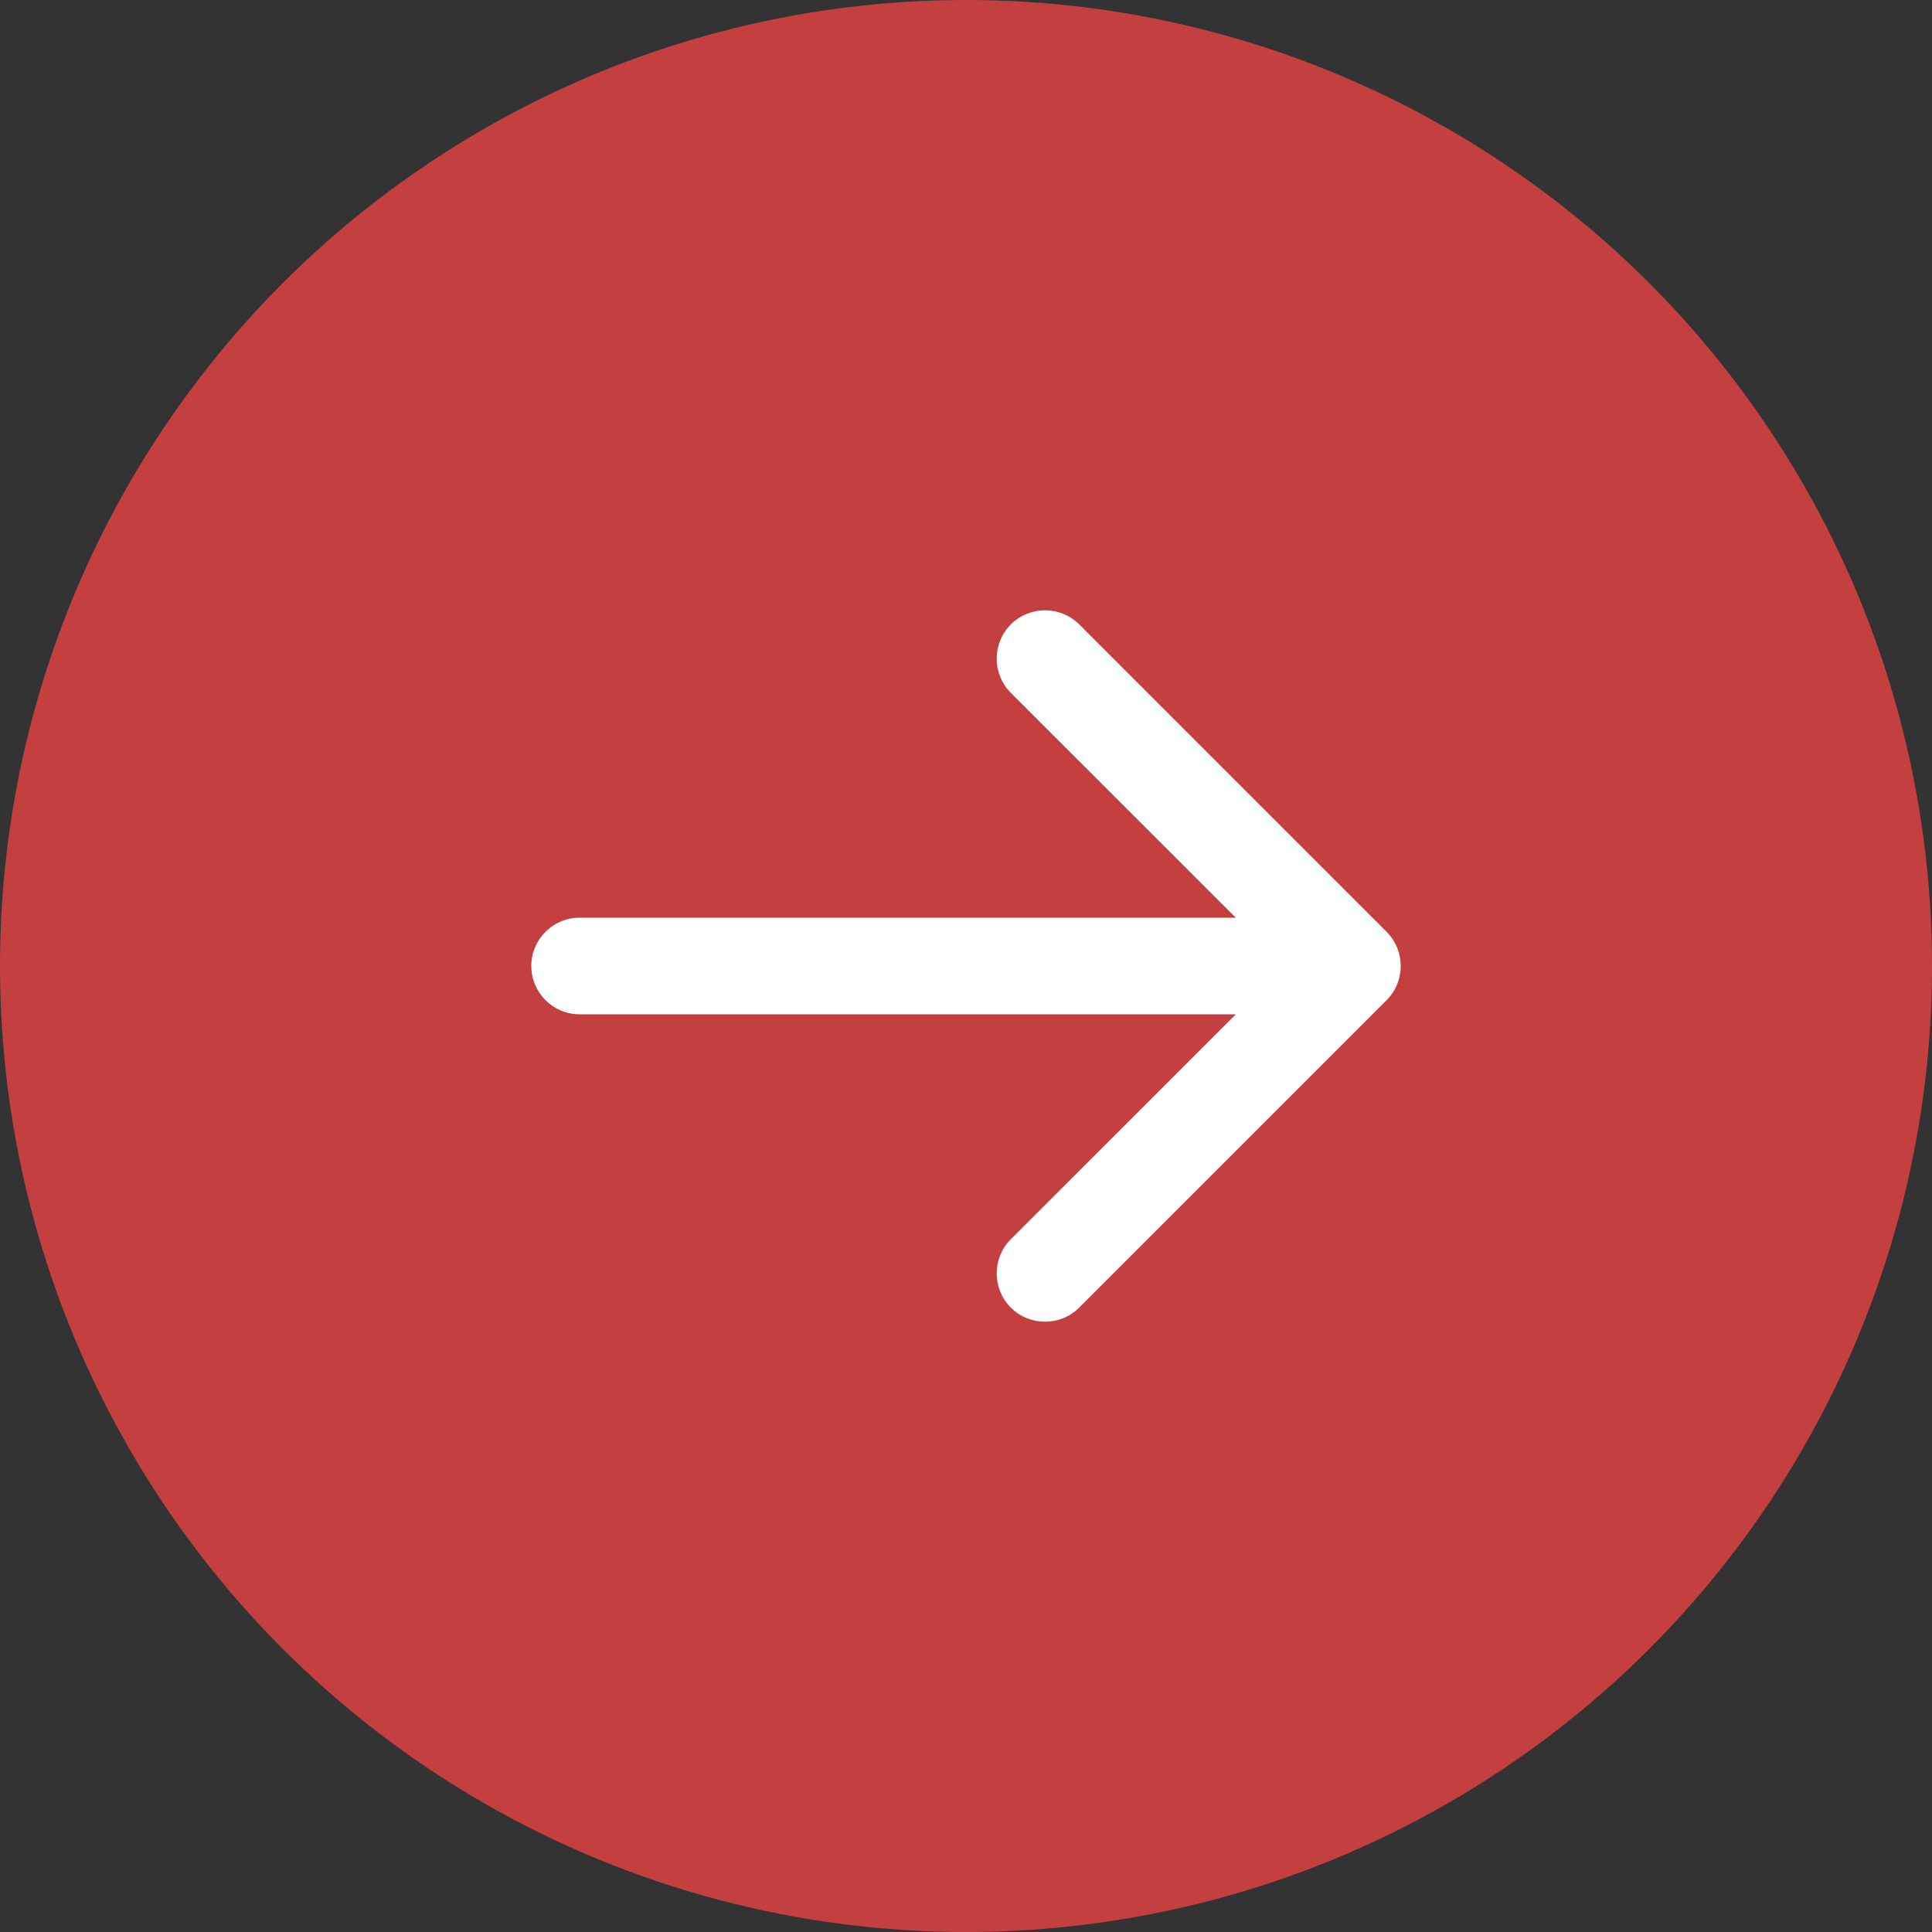
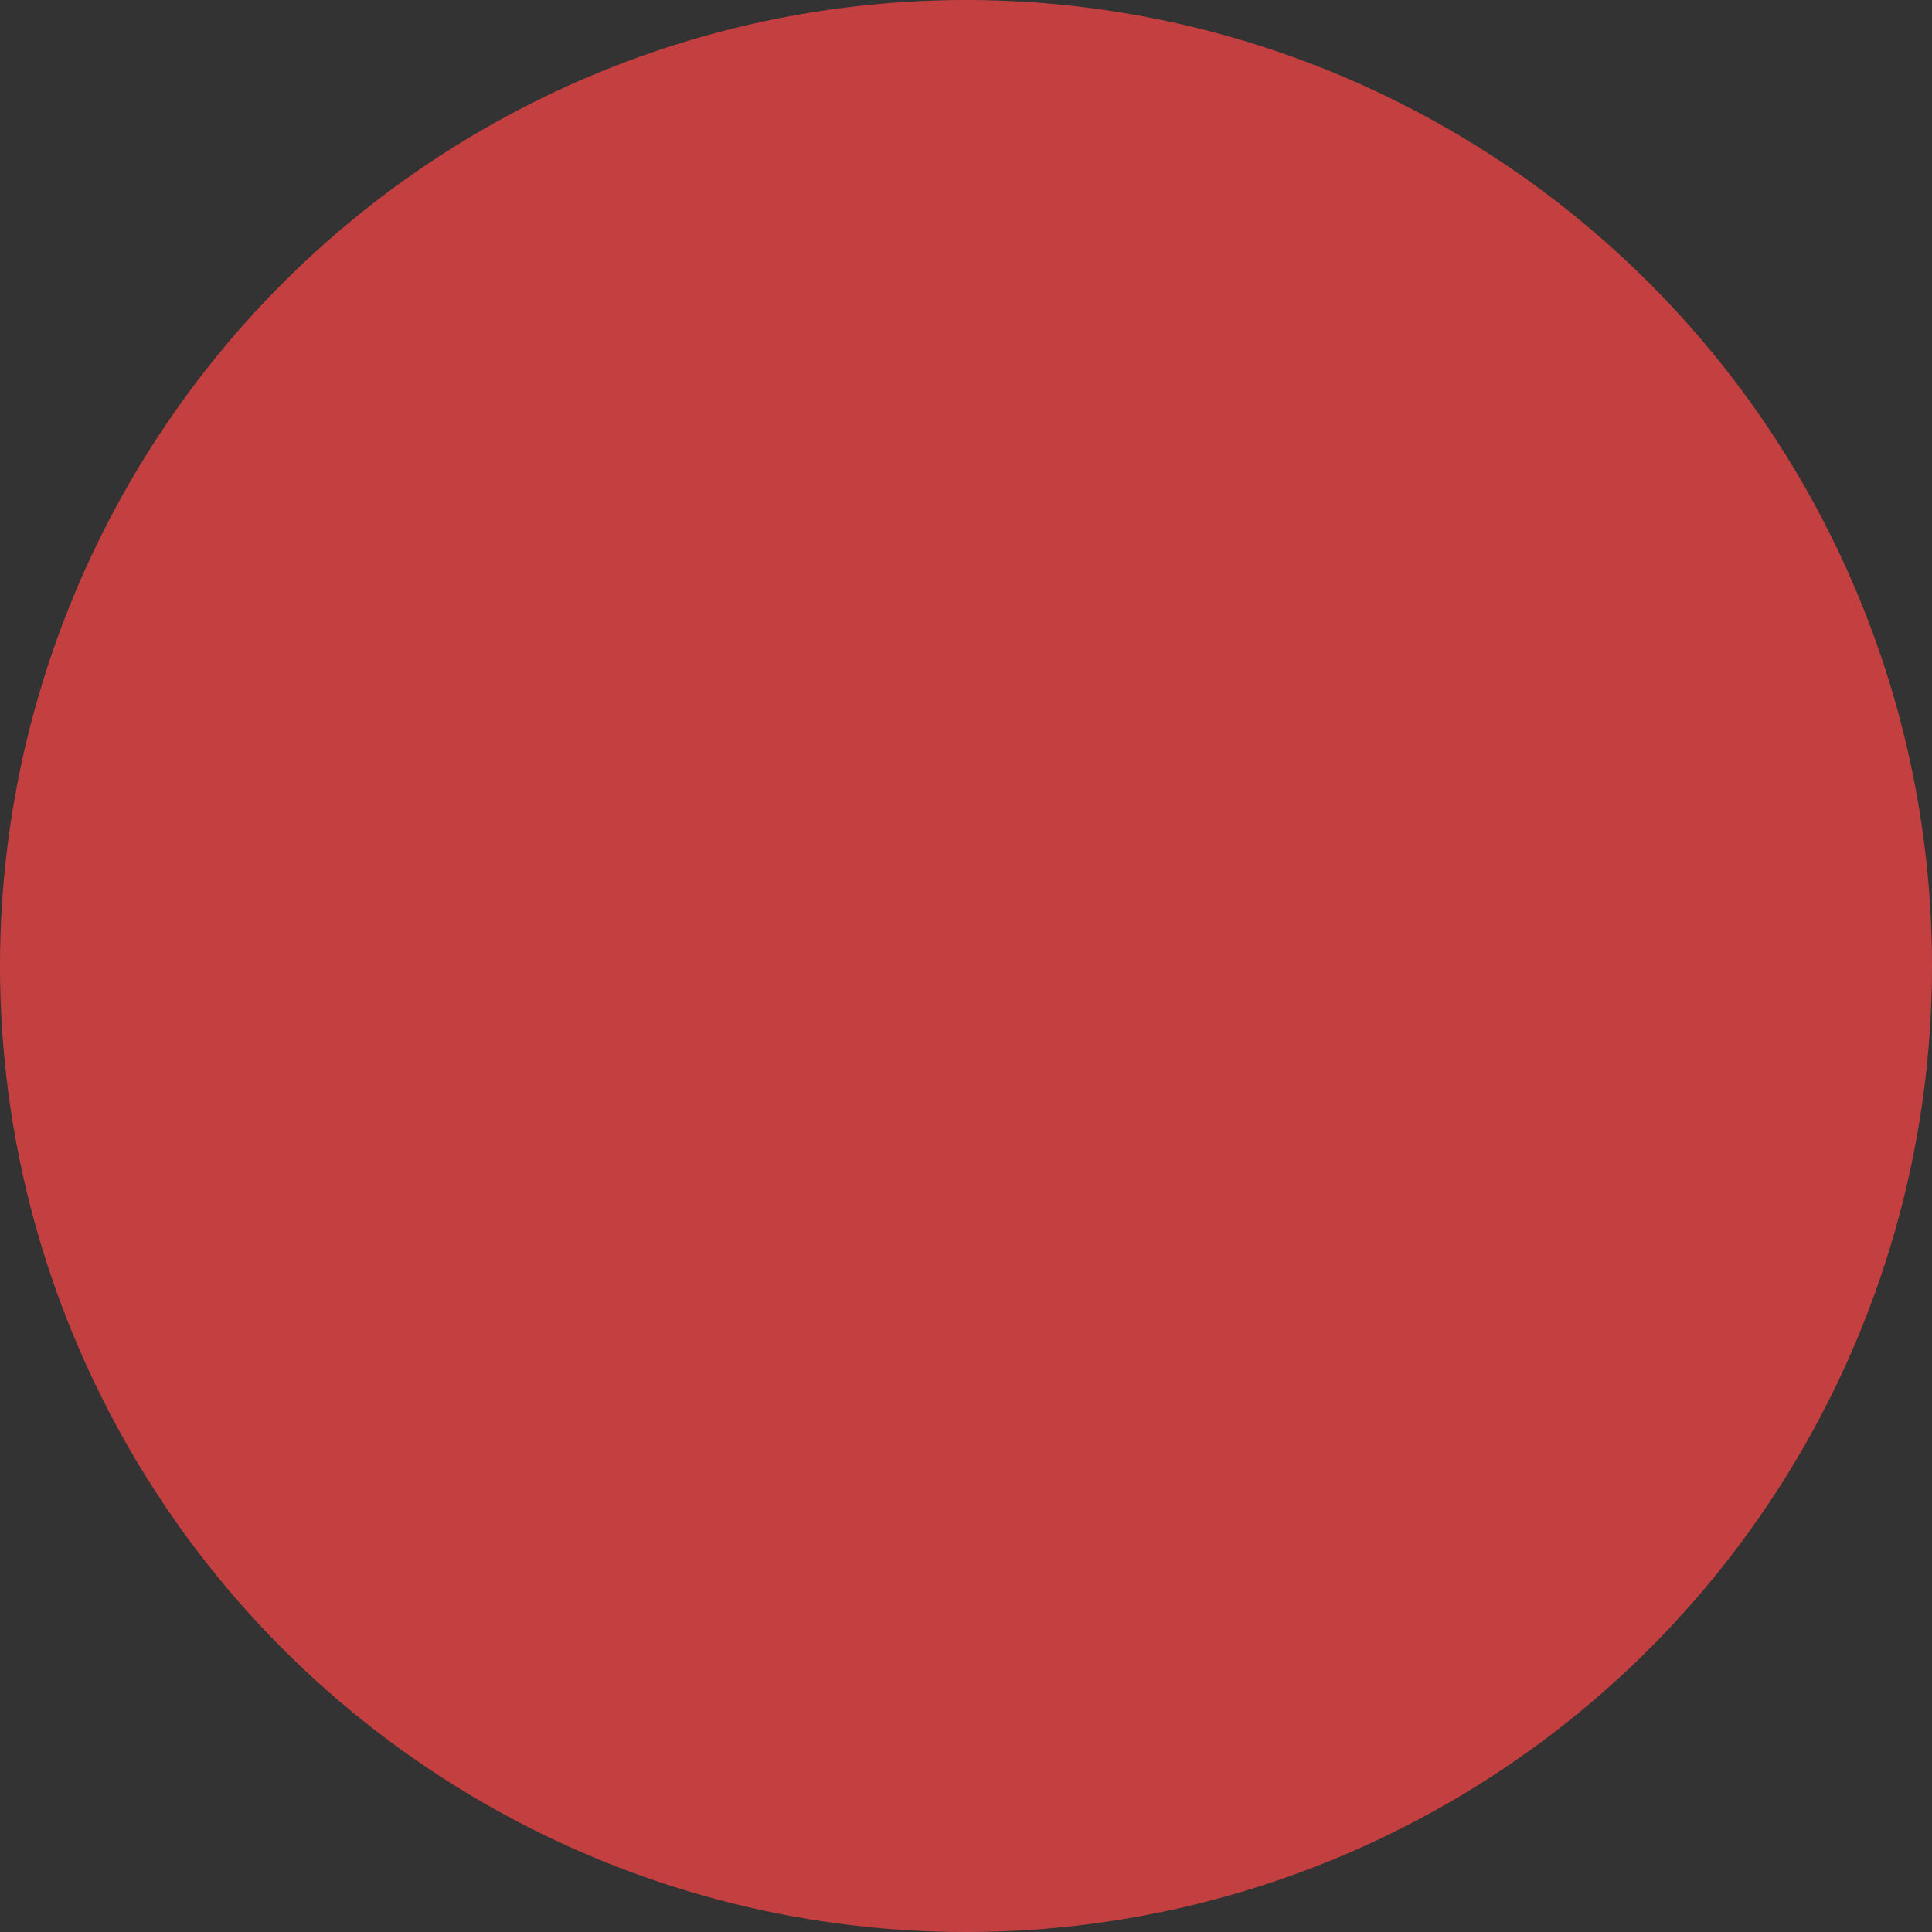
<svg xmlns="http://www.w3.org/2000/svg" width="20" height="20" viewBox="0 0 20 20" fill="none">
  <rect x="0" y="0" width="20" height="20" fill="#333333" stroke="none" />
  <circle cx="10" cy="10" r="10" fill="#C44040" />
-   <path d="M6 9.5C5.724 9.5 5.5 9.724 5.5 10C5.5 10.276 5.724 10.5 6 10.5L6 9.5ZM14.354 10.354C14.549 10.158 14.549 9.842 14.354 9.646L11.172 6.464C10.976 6.269 10.66 6.269 10.464 6.464C10.269 6.66 10.269 6.976 10.464 7.172L13.293 10L10.464 12.828C10.269 13.024 10.269 13.34 10.464 13.536C10.66 13.731 10.976 13.731 11.172 13.536L14.354 10.354ZM6 10L6 10.5L14 10.5L14 10L14 9.5L6 9.5L6 10Z" fill="white" />
</svg>